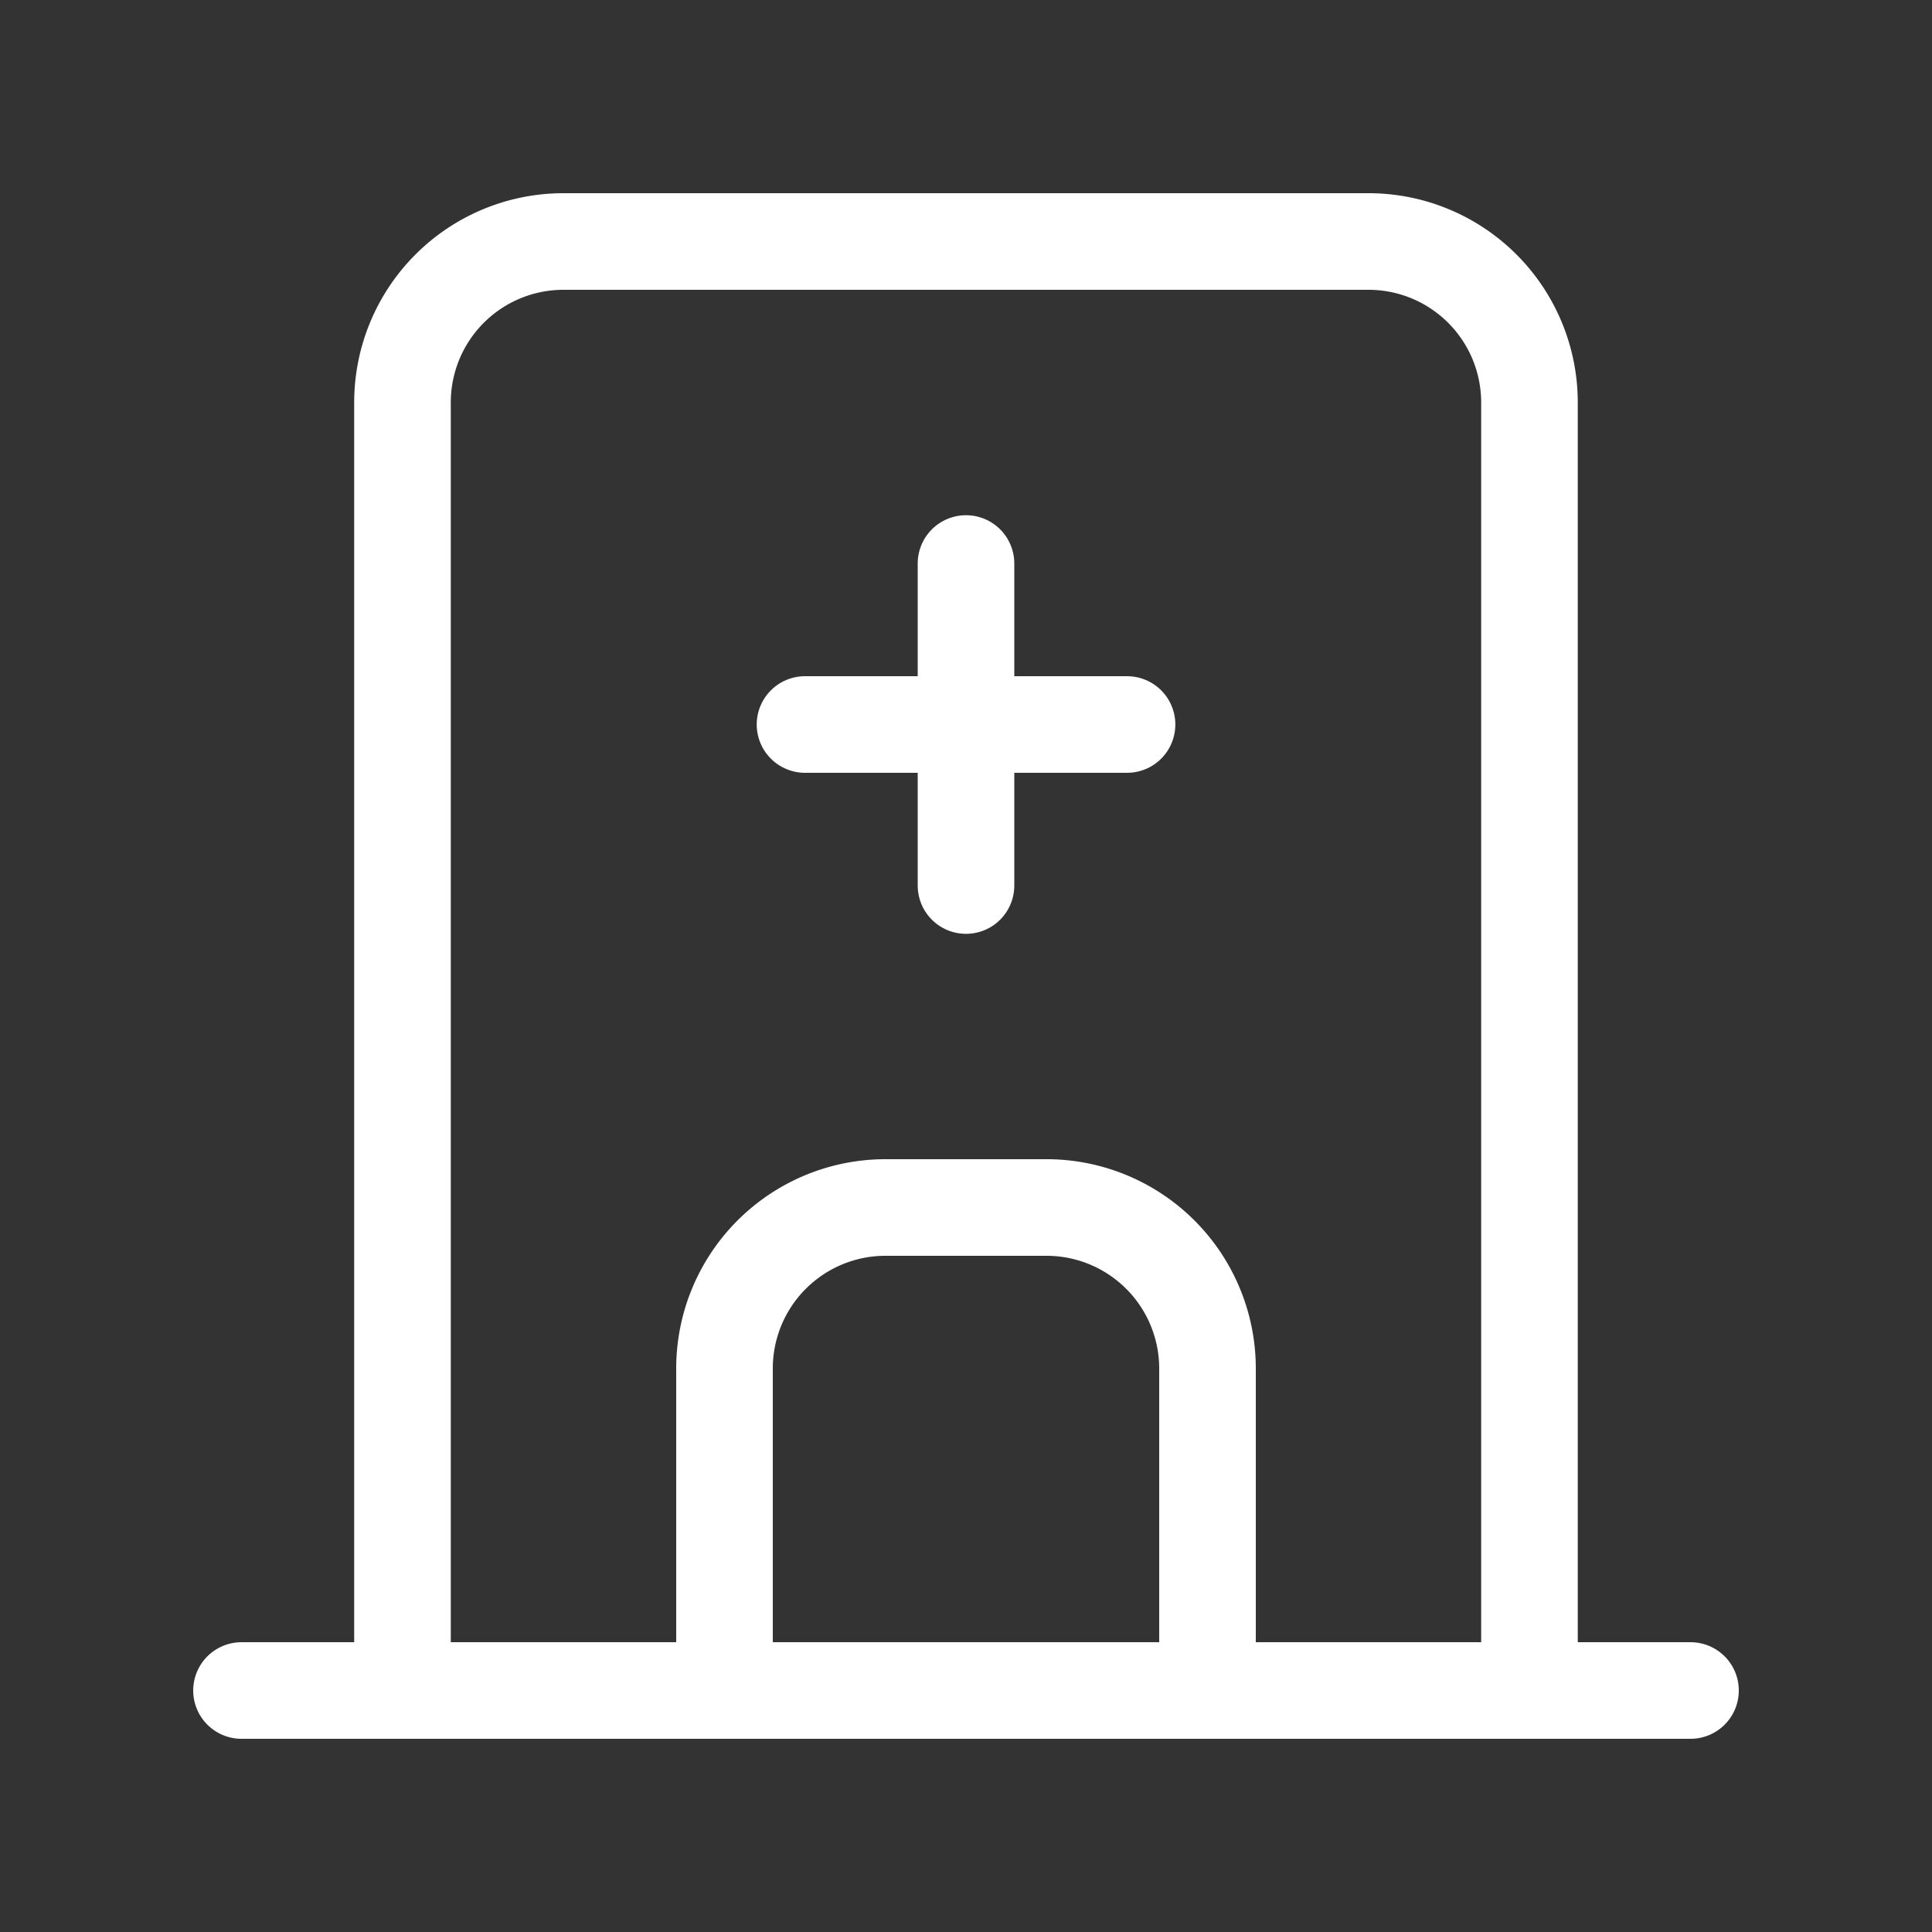
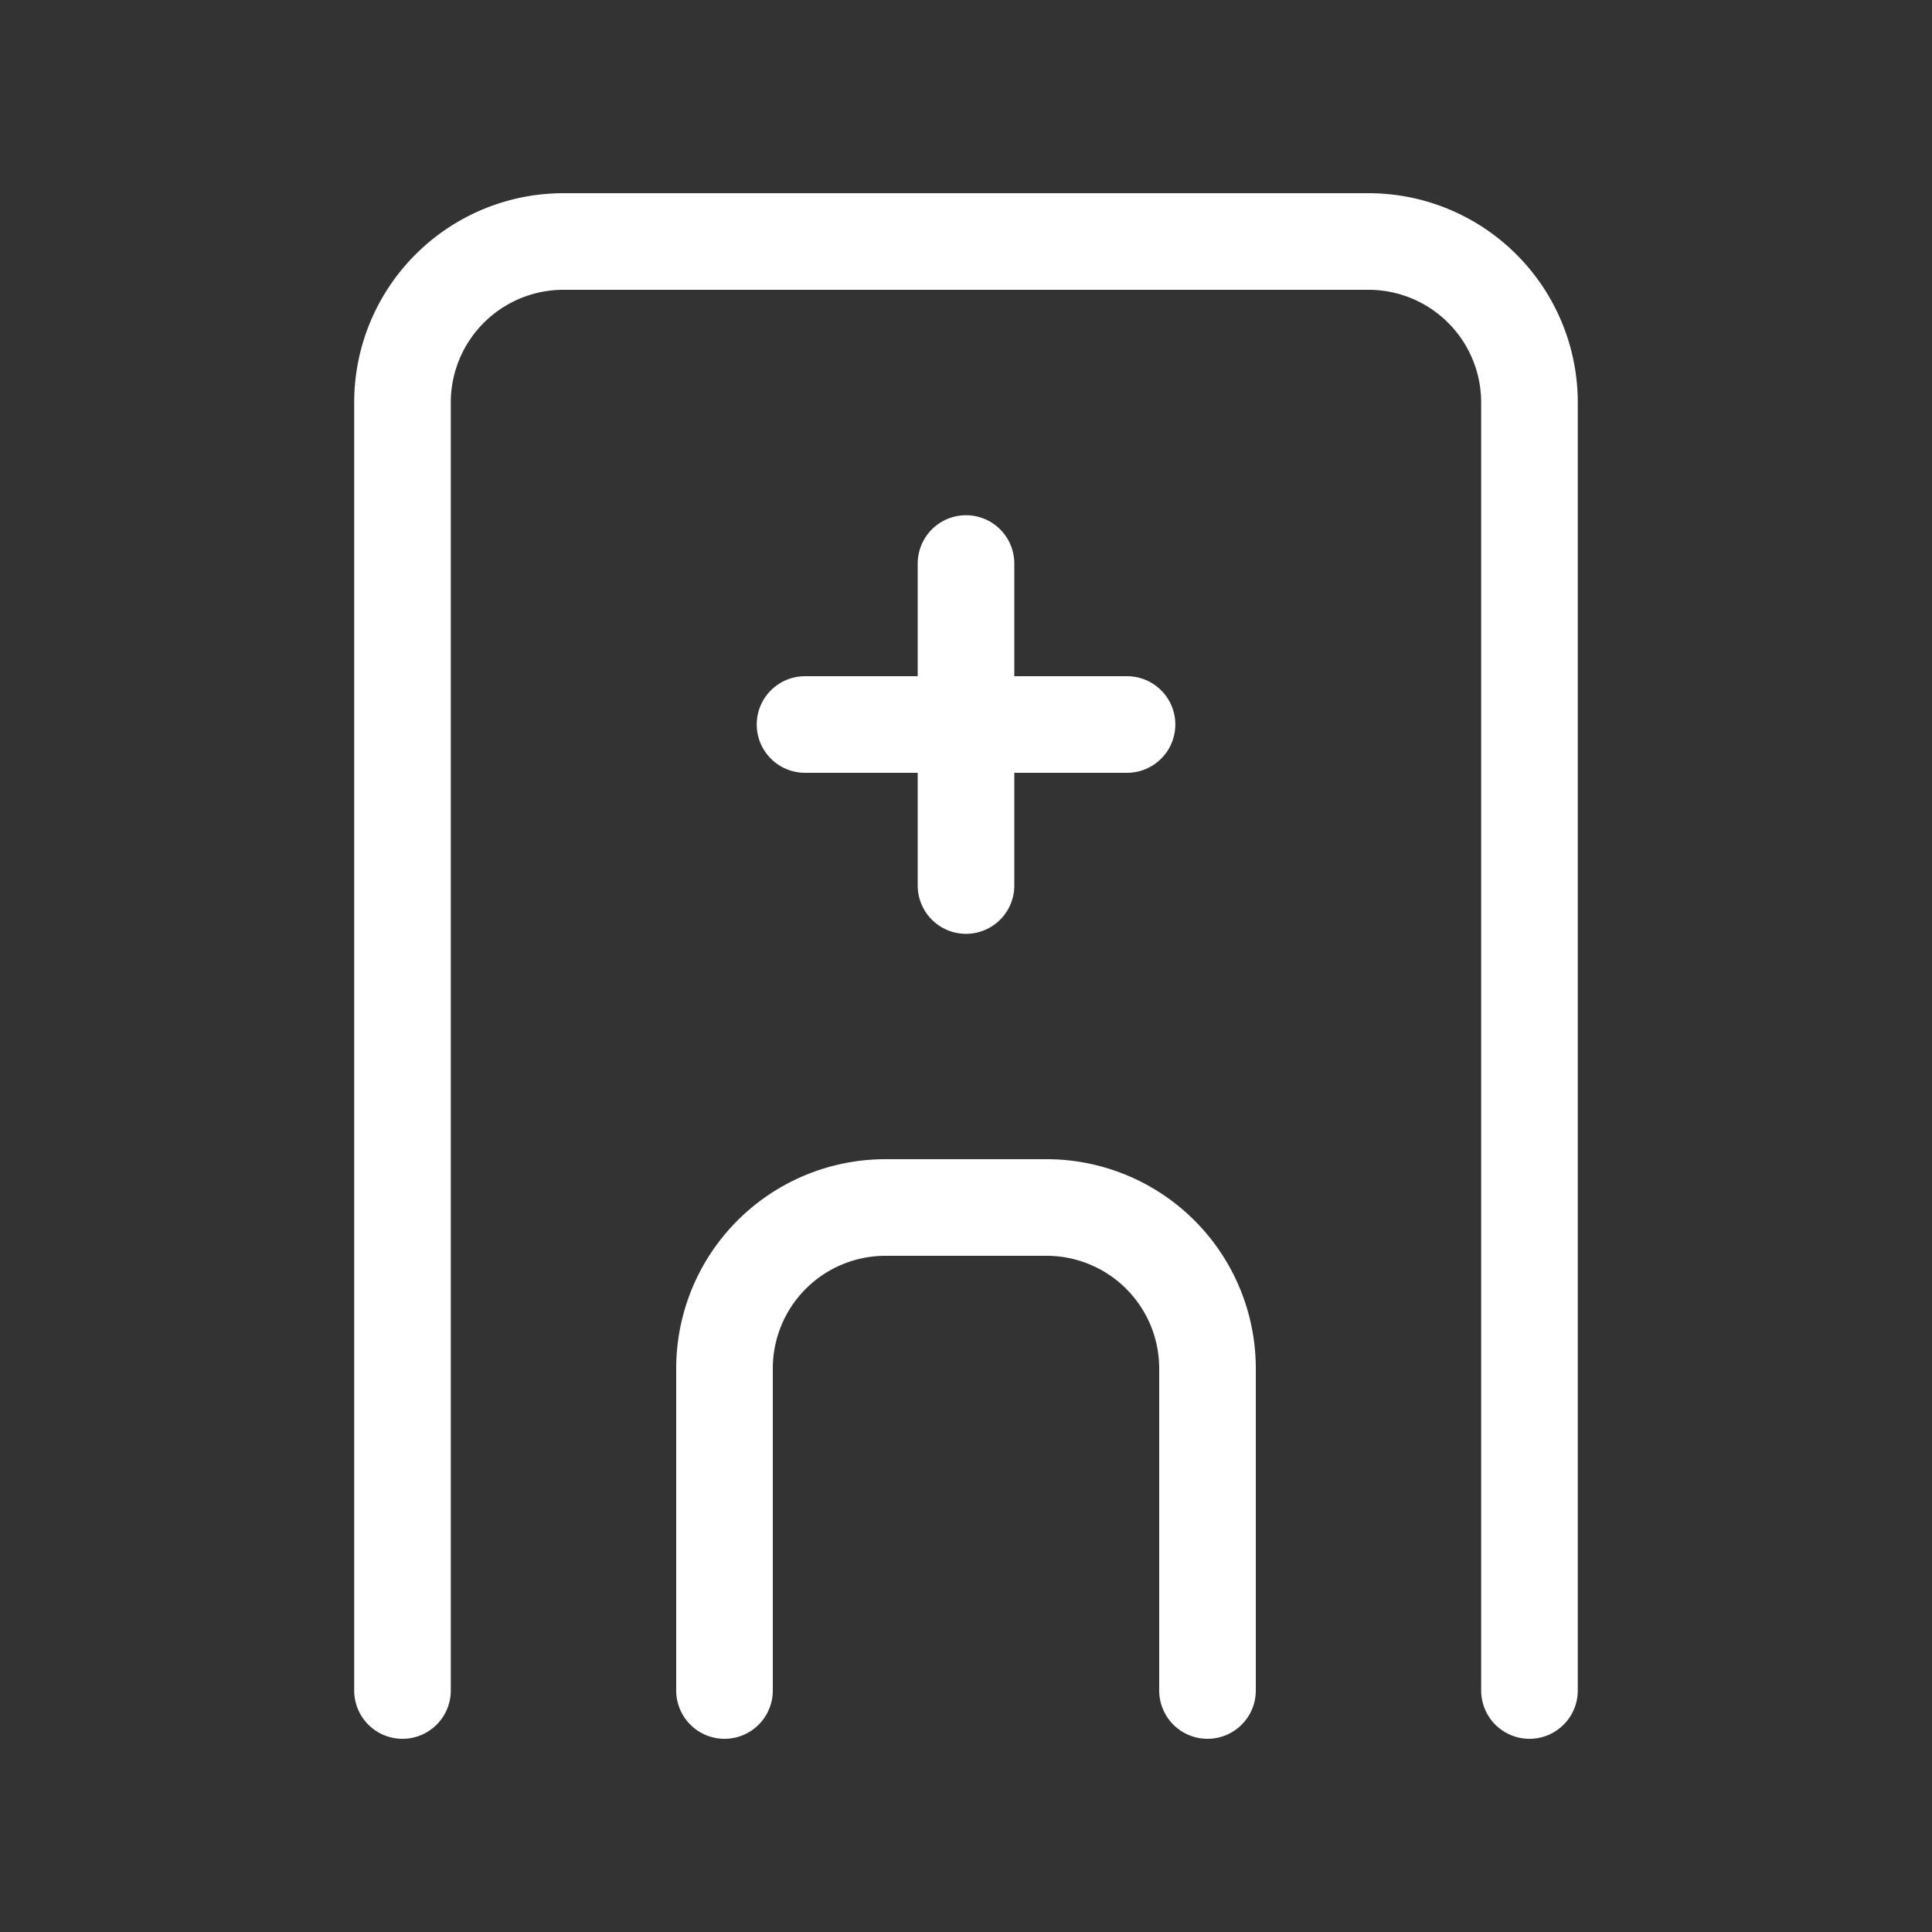
<svg xmlns="http://www.w3.org/2000/svg" id="feature-4" width="40" height="40" viewBox="0 0 40 40">
  <rect x="0" y="0" width="40" height="40" fill="#333333" stroke="none" />
-   <path id="Path_113" data-name="Path 113" d="M0,0H40V40H0Z" fill="none" />
-   <line id="Line_4" data-name="Line 4" x2="30" transform="translate(5 35)" fill="none" stroke="#fff" stroke-linecap="round" stroke-linejoin="round" stroke-width="2" />
  <path id="Path_114" data-name="Path 114" d="M5,33V6.333A3.333,3.333,0,0,1,8.333,3H25a3.333,3.333,0,0,1,3.333,3.333V33" transform="translate(3.333 2)" fill="none" stroke="#fff" stroke-linecap="round" stroke-linejoin="round" stroke-width="2" />
  <path id="Path_115" data-name="Path 115" d="M9,25V18.333A3.333,3.333,0,0,1,12.333,15h3.333A3.333,3.333,0,0,1,19,18.333V25" transform="translate(6 10)" fill="none" stroke="#fff" stroke-linecap="round" stroke-linejoin="round" stroke-width="2" />
  <line id="Line_5" data-name="Line 5" x2="6.667" transform="translate(16.667 15)" fill="none" stroke="#fff" stroke-linecap="round" stroke-linejoin="round" stroke-width="2" />
  <line id="Line_6" data-name="Line 6" y2="6.667" transform="translate(20 11.667)" fill="none" stroke="#fff" stroke-linecap="round" stroke-linejoin="round" stroke-width="2" />
</svg>